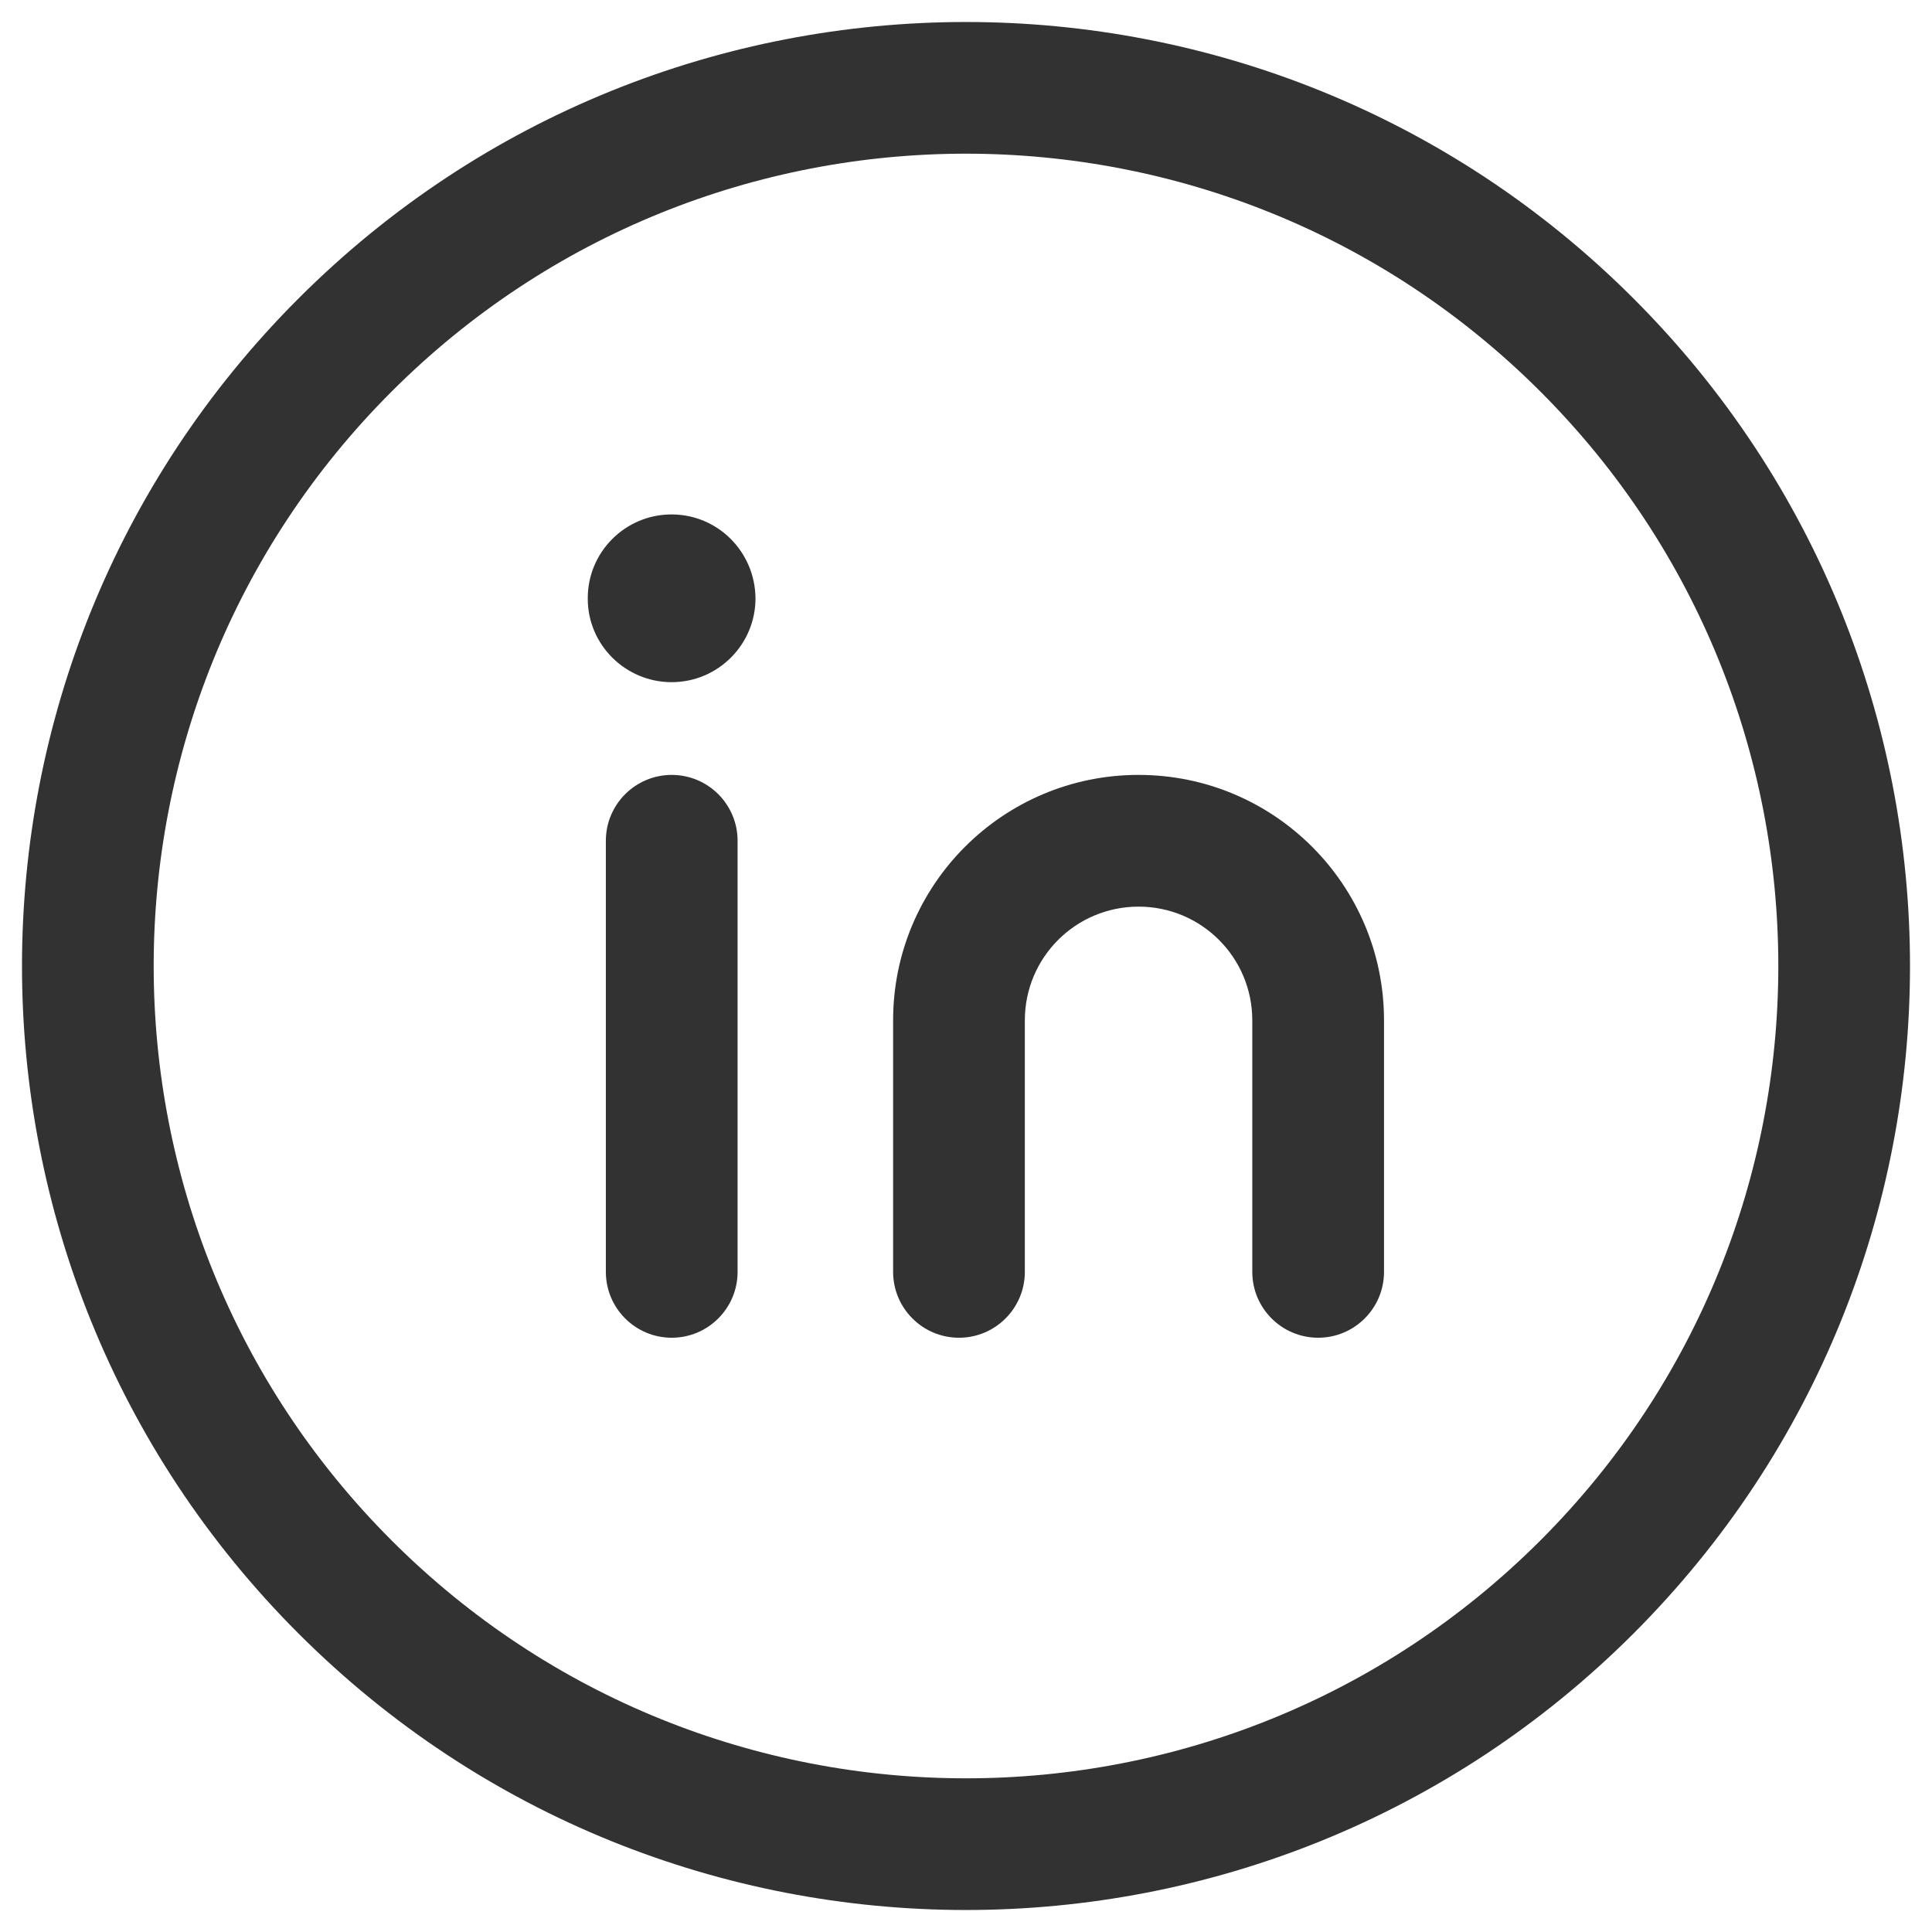
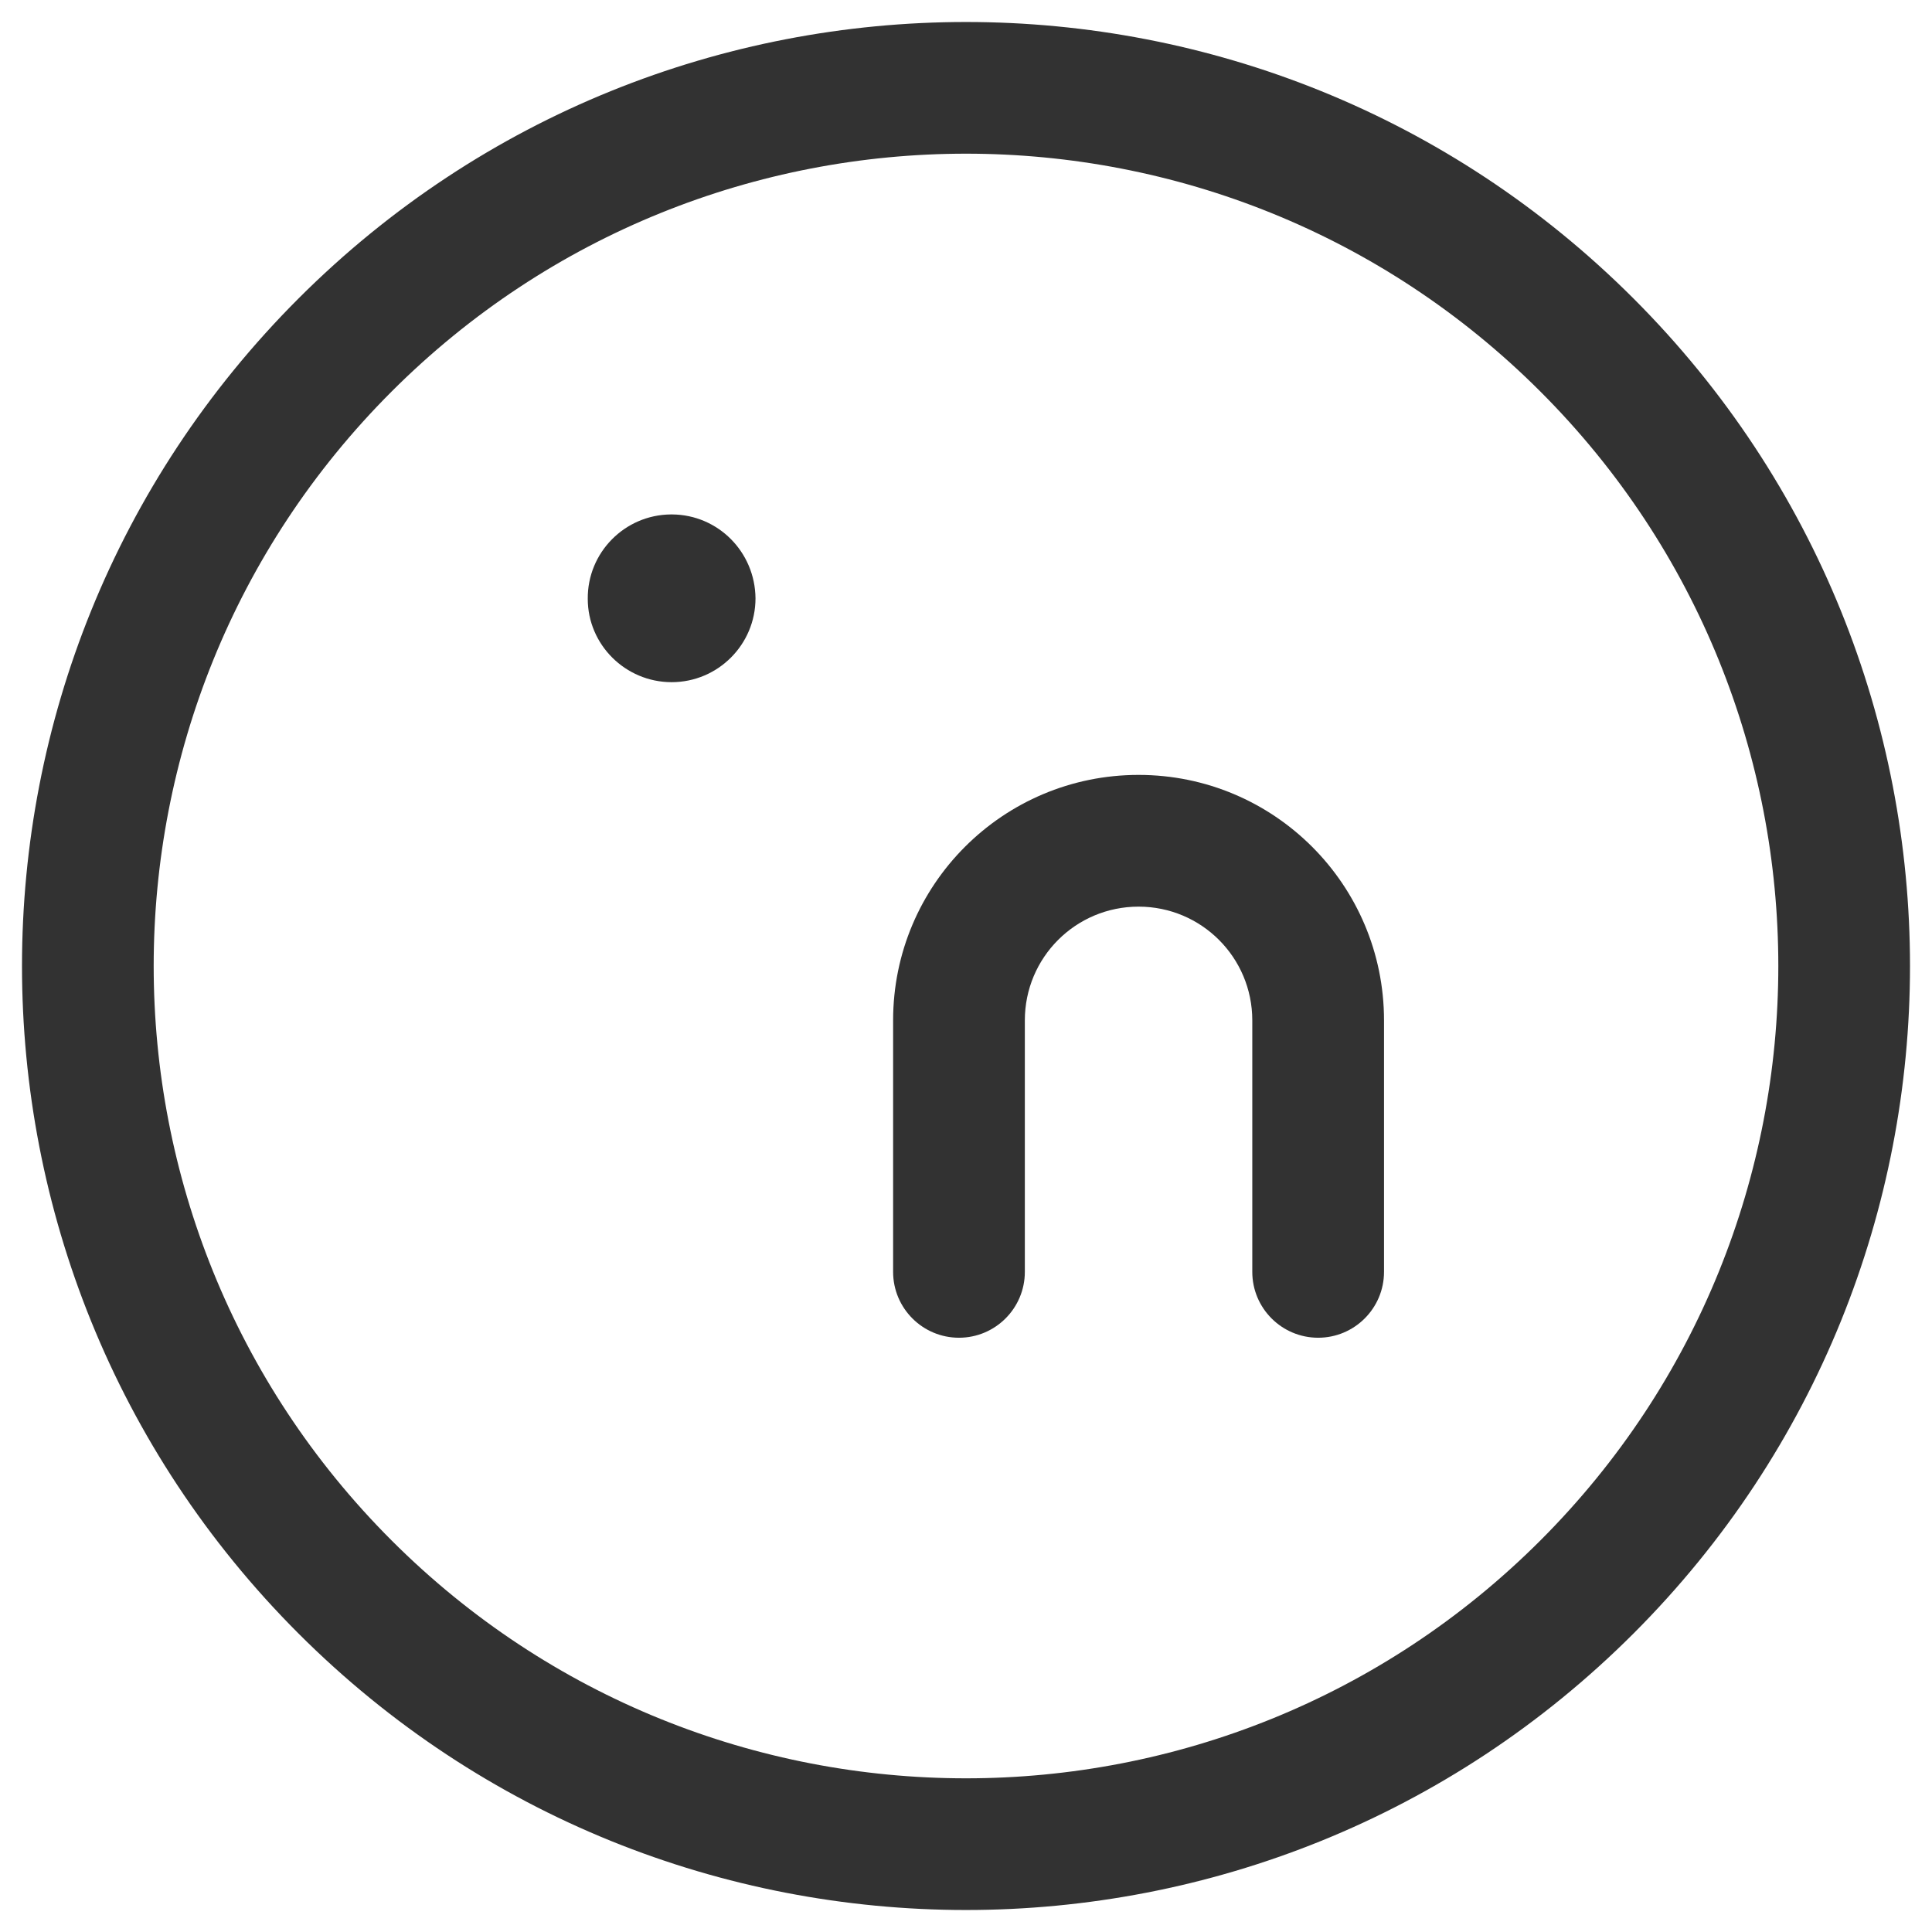
<svg xmlns="http://www.w3.org/2000/svg" width="22px" height="22px" viewBox="0 0 22 22" version="1.1">
  <title>linkc</title>
  <desc>Created with Sketch.</desc>
  <g id="Page-1" stroke="none" stroke-width="1" fill="none" fill-rule="evenodd">
    <g id="linkc" transform="translate(-1, -1)">
      <polygon id="Path" points="0 0 24 0 24 24 0 24" />
-       <path d="M7.899,10.574 C7.899,10.16 8.235,9.824 8.649,9.824 C9.063,9.824 9.399,10.16 9.399,10.574 L9.399,15.483 C9.399,15.897 9.063,16.233 8.649,16.233 C8.235,16.233 7.899,15.897 7.899,15.483 L7.899,10.574 Z" id="Path" fill="#323232" fill-rule="nonzero" />
      <path d="M12.67,15.483 C12.67,15.897 12.334,16.233 11.92,16.233 C11.506,16.233 11.17,15.897 11.17,15.483 L11.17,12.619 C11.17,11.075 12.421,9.824 13.965,9.824 C15.509,9.824 16.76,11.075 16.76,12.619 L16.76,15.483 C16.76,15.897 16.424,16.233 16.01,16.233 C15.596,16.233 15.26,15.897 15.26,15.483 L15.26,12.619 C15.26,11.903 14.681,11.324 13.965,11.324 C13.249,11.324 12.67,11.903 12.67,12.619 L12.67,15.483 Z" id="Path" fill="#323232" fill-rule="nonzero" />
      <path d="M8.655,6.858 C9.176,6.862 9.598,7.284 9.603,7.813 C9.603,8.34 9.175,8.768 8.648,8.768 C8.121,8.768 7.693,8.34 7.693,7.82 C7.688,7.292 8.114,6.862 8.639,6.858 C8.65,6.858 8.652,6.858 8.655,6.858 Z" id="Path" fill="#323232" fill-rule="nonzero" />
      <path d="M19.601,4.399 C23.799,8.597 23.799,15.403 19.601,19.601 C15.403,23.799 8.597,23.799 4.399,19.601 C0.201,15.403 0.201,8.597 4.399,4.399 C8.597,0.201 15.403,0.201 19.601,4.399 Z M18.541,5.459 C14.929,1.847 9.071,1.847 5.459,5.459 C1.847,9.071 1.847,14.929 5.459,18.541 C9.071,22.153 14.929,22.153 18.541,18.541 C22.153,14.929 22.153,9.071 18.541,5.459 Z" id="Path" fill="#323232" fill-rule="nonzero" />
    </g>
  </g>
</svg>